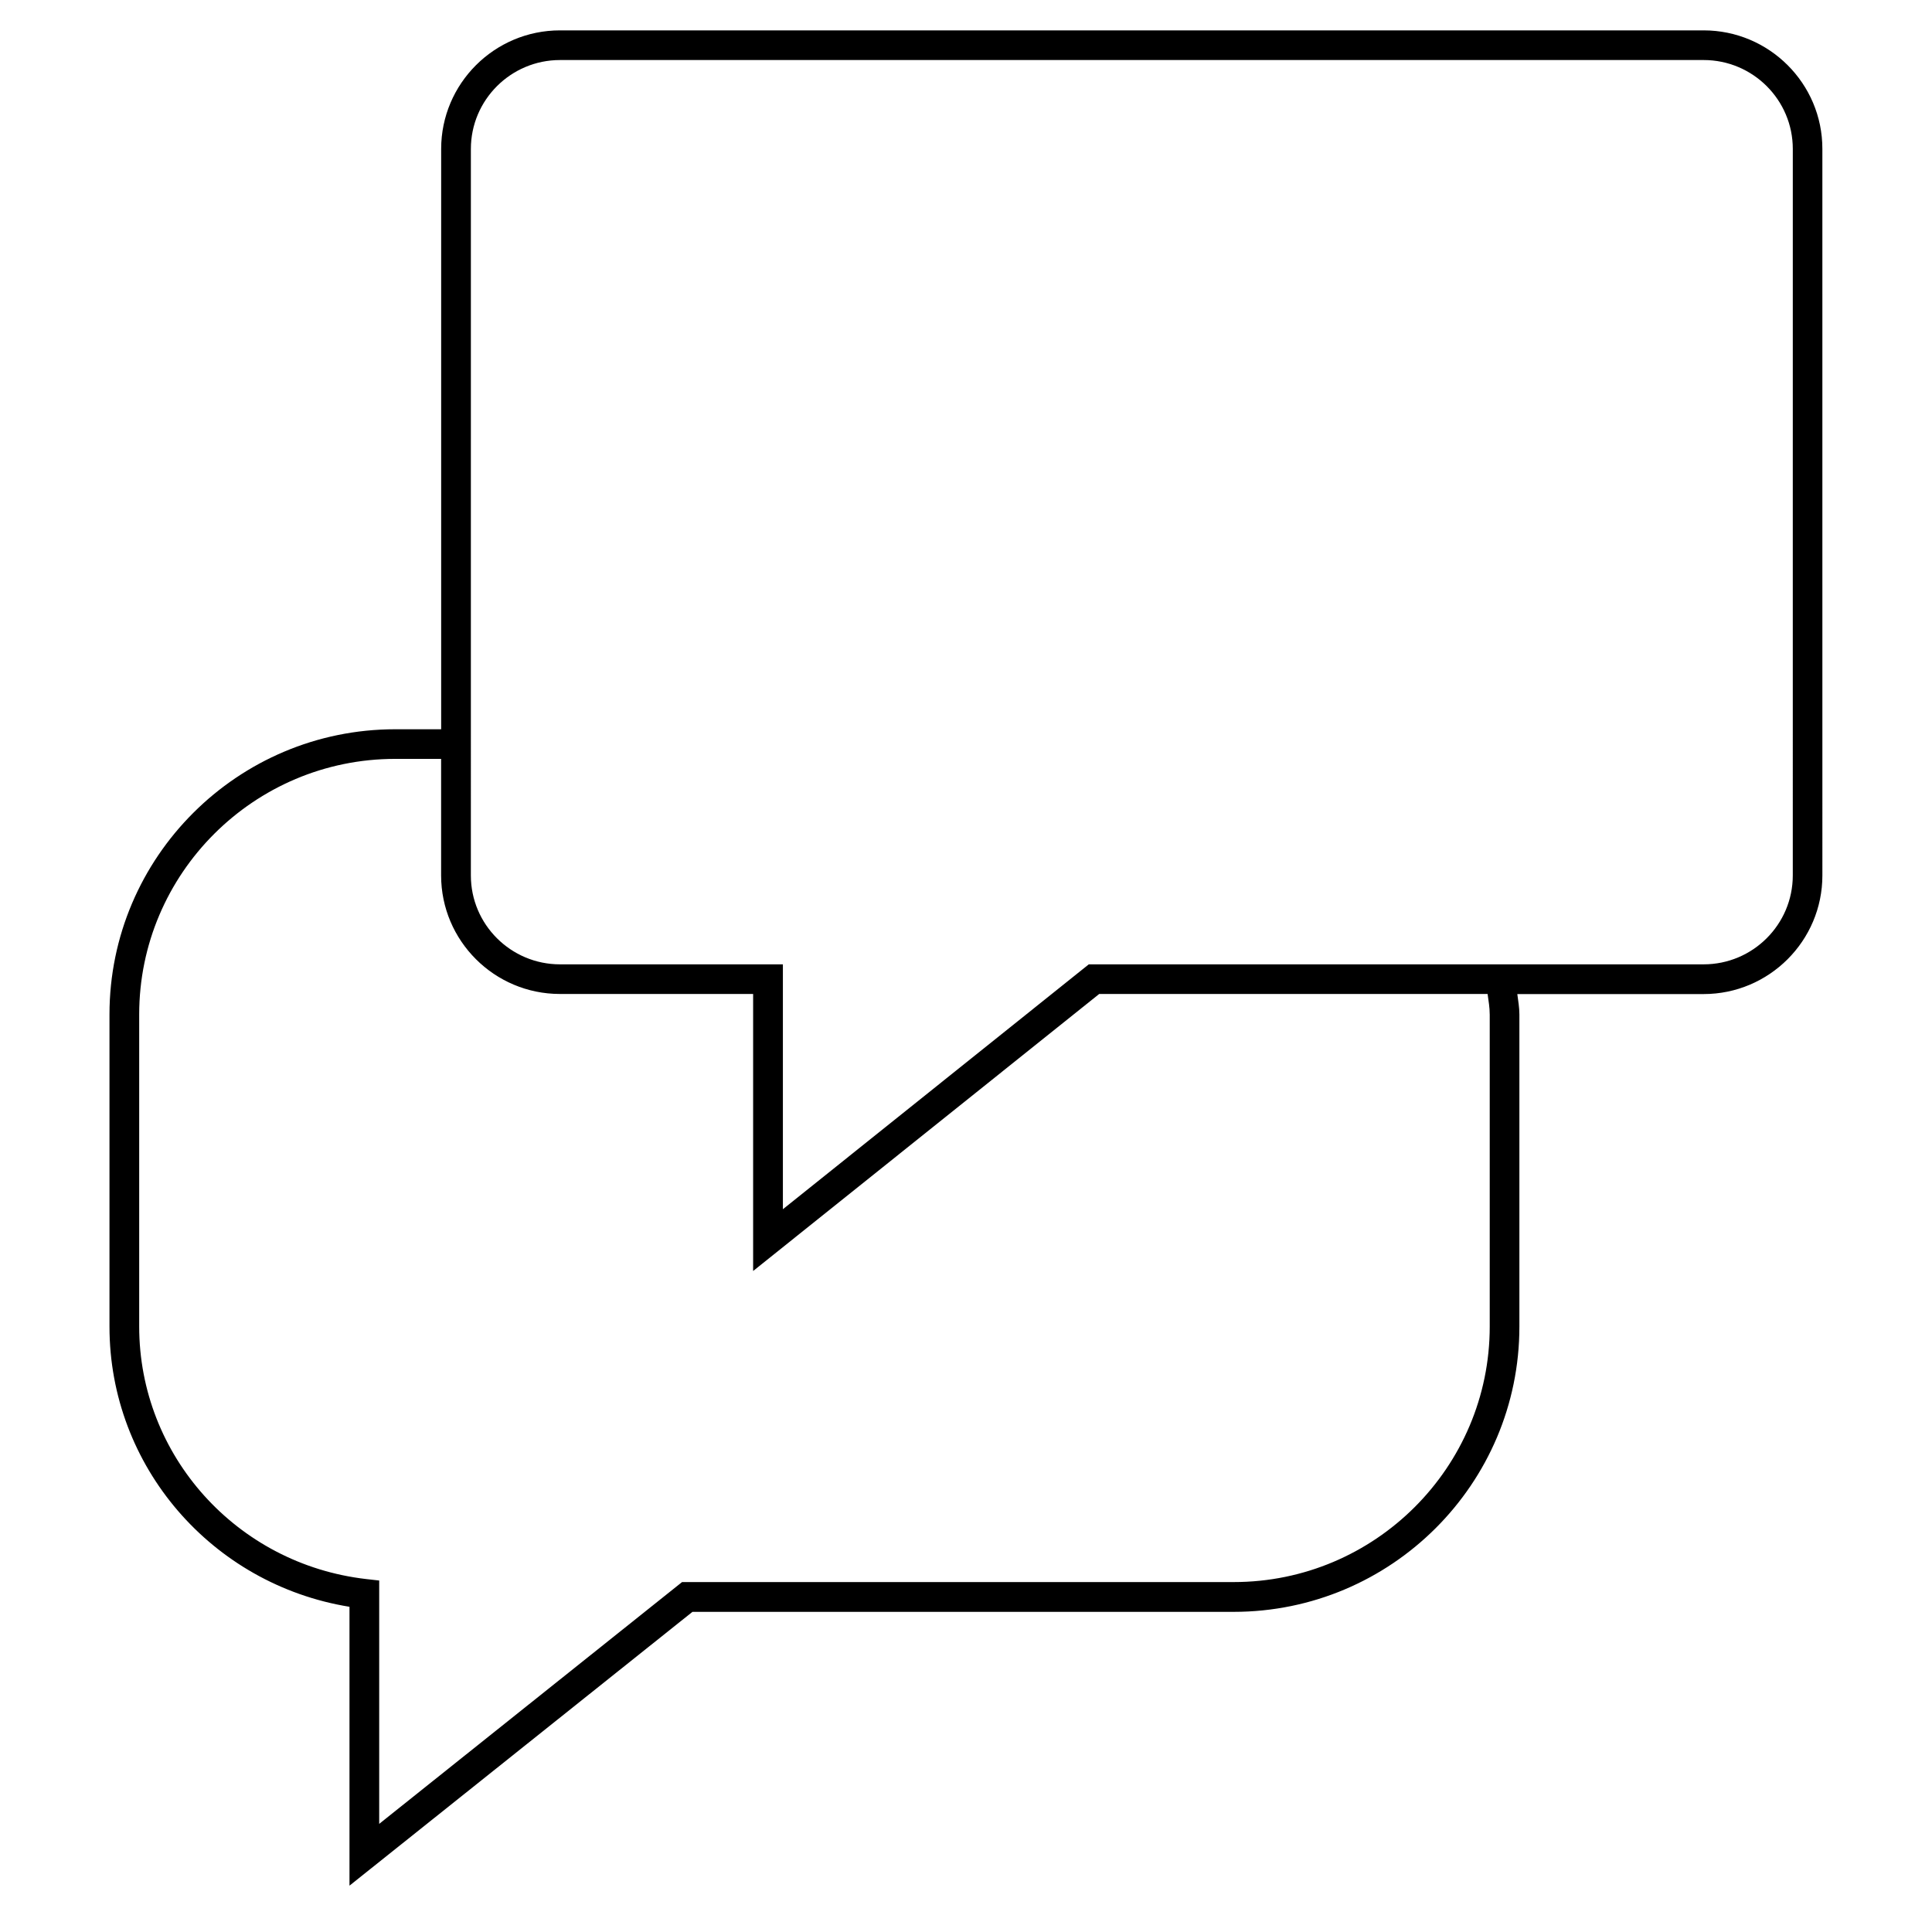
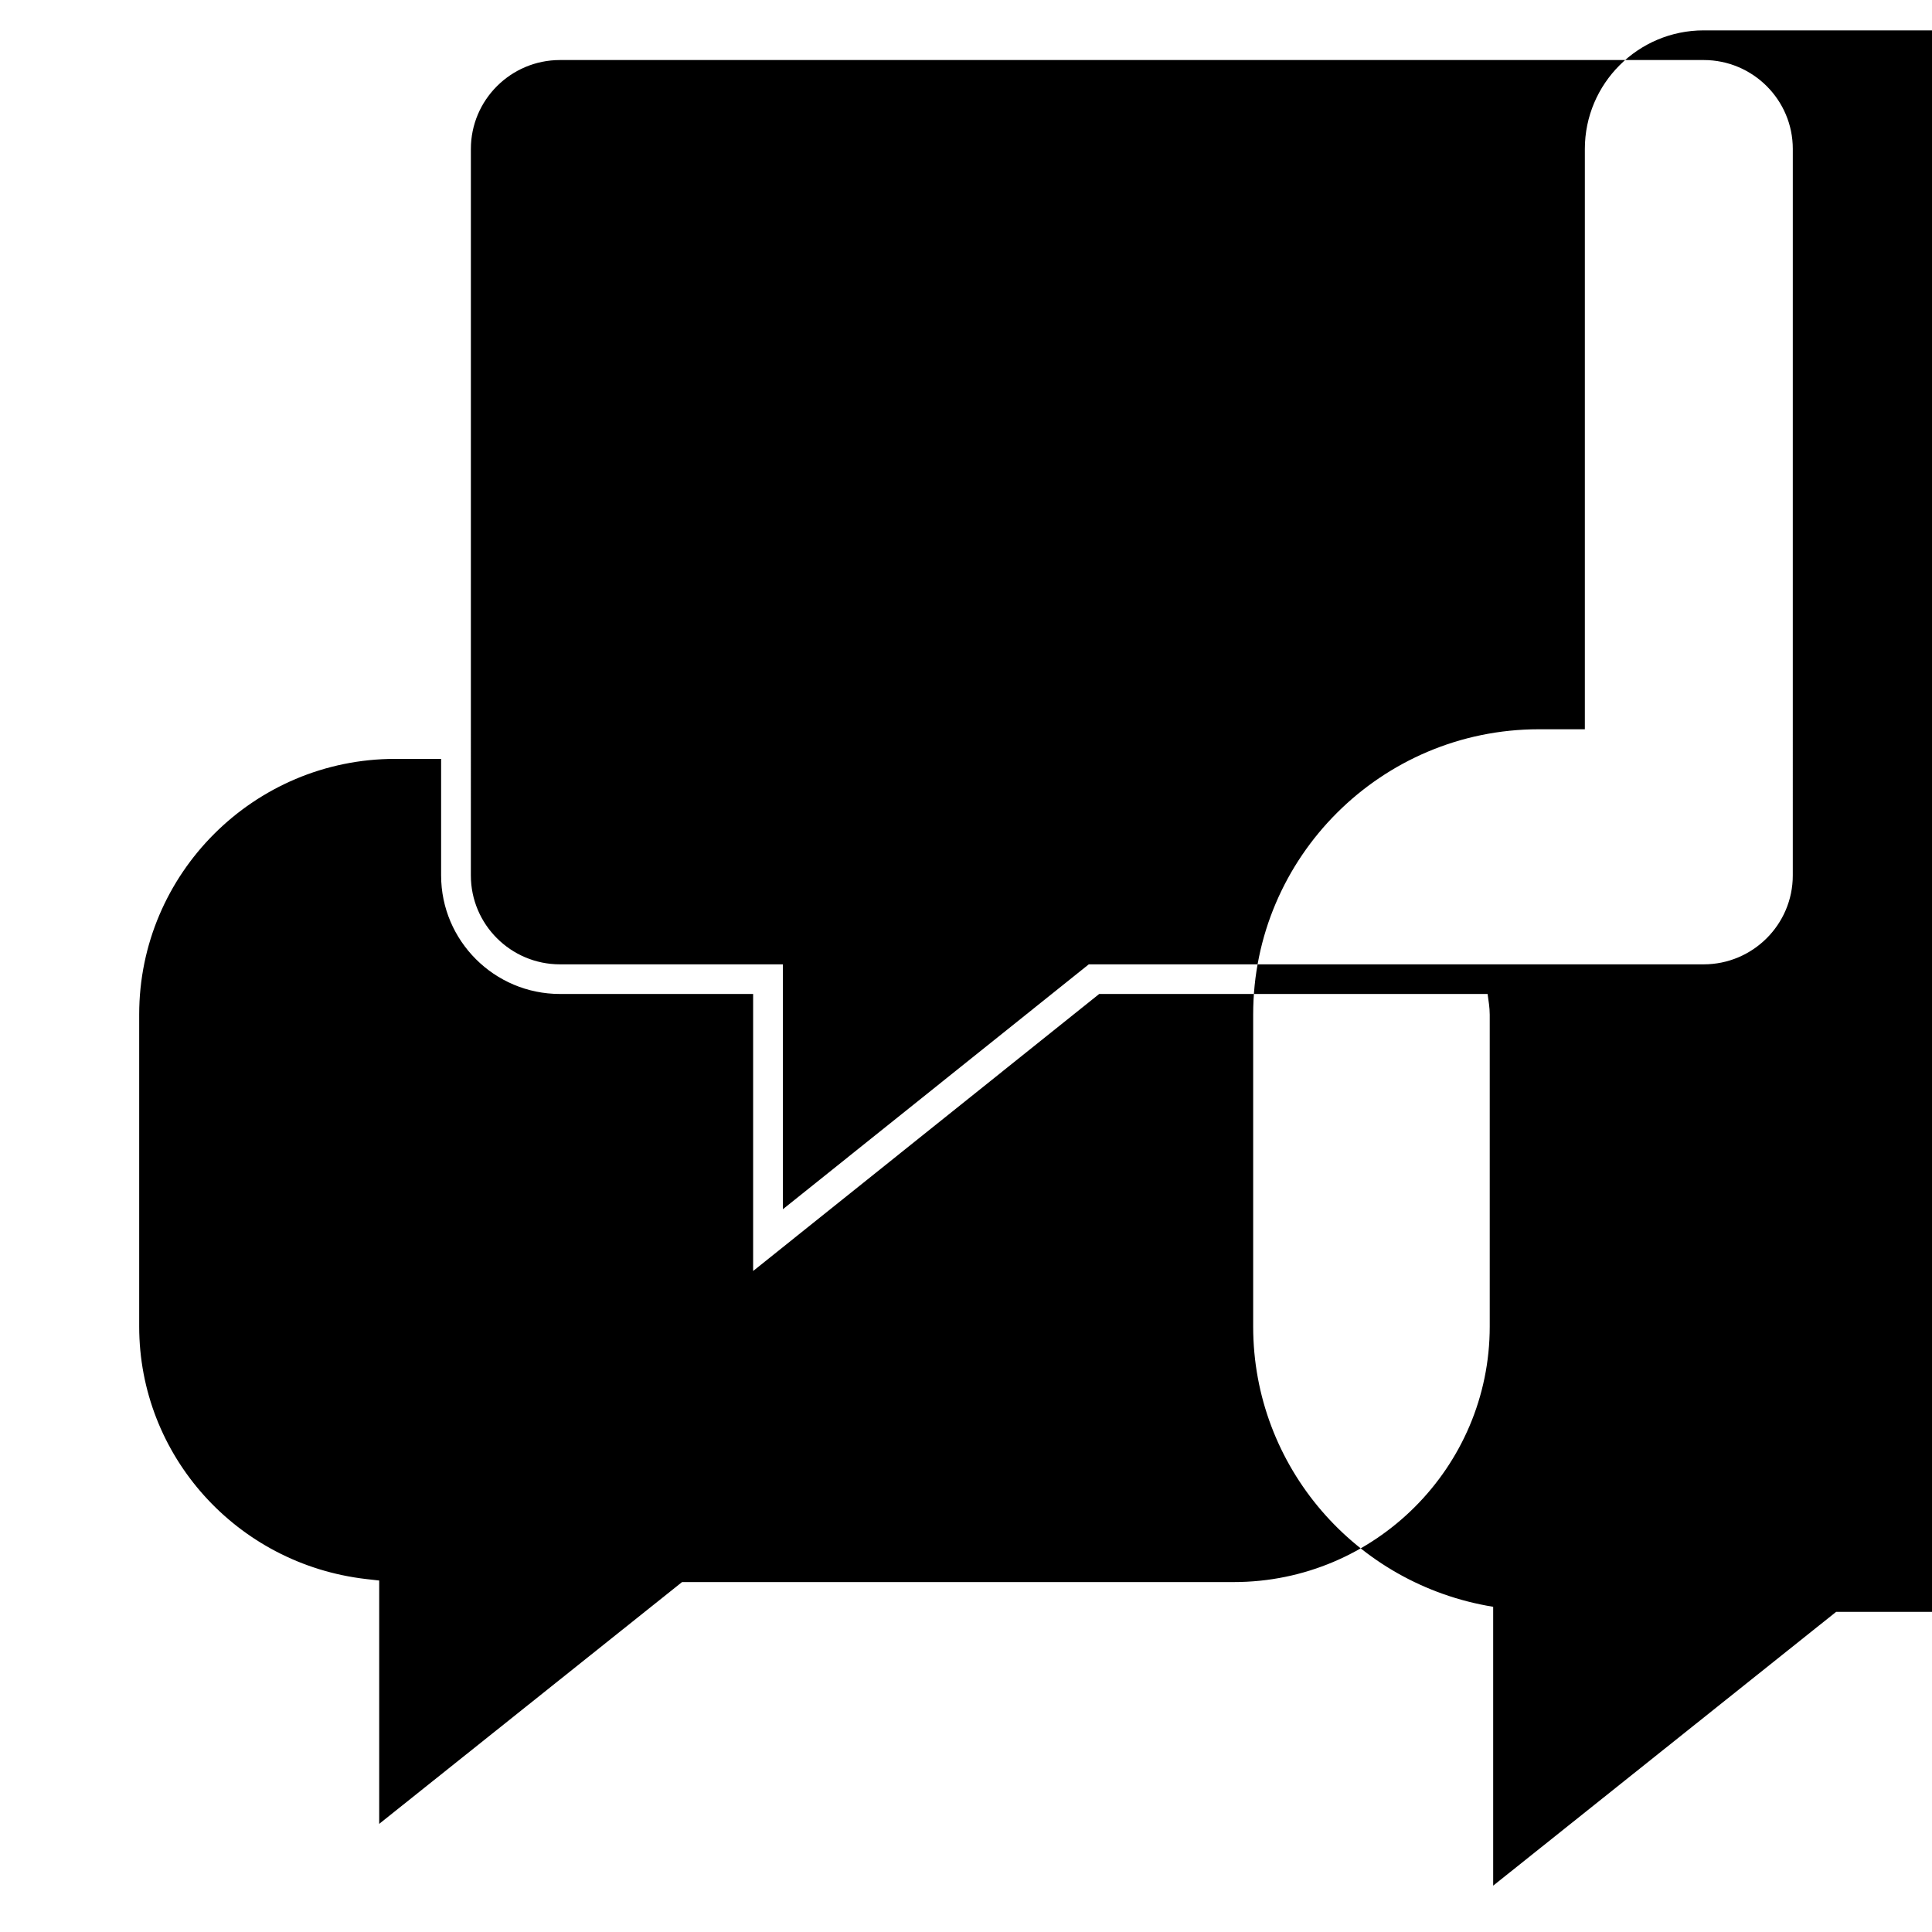
<svg xmlns="http://www.w3.org/2000/svg" fill="#000000" width="800px" height="800px" version="1.1" viewBox="144 144 512 512">
-   <path d="m595.49 152.05h-303.09c-17.367 0-31.488 14.105-31.488 31.426v153.79l-12.184-0.004c-41.738 0-75.715 33.898-75.715 75.586v82.719c0 37.016 27.109 68.328 63.605 74.25v73.902l90.891-72.562h143.43c41.738 0 75.715-33.898 75.715-75.586v-82.719c0-1.859-0.316-3.621-0.551-5.414h49.359c17.367 0 31.488-14.105 31.488-31.426l-0.004-192.54c0.031-17.332-14.105-31.422-31.457-31.422zm-56.695 260.78v82.719c0 37.328-30.434 67.715-67.84 67.715h-146.2l-80.262 64.078v-64.488l-3.496-0.395c-34.273-3.969-60.109-32.73-60.109-66.914v-82.719c0-37.328 30.434-67.715 67.84-67.715h12.172v30.875c0 17.336 14.121 31.426 31.488 31.426h51.199v73.414l91.711-73.414h102.93c0.25 1.812 0.562 3.578 0.562 5.418zm80.312-36.824c0 12.988-10.598 23.555-23.617 23.555h-162.95l-81.066 64.898v-64.898h-59.074c-13.02 0-23.617-10.562-23.617-23.555l0.004-192.54c0-12.988 10.598-23.555 23.617-23.555h303.09c13.02 0 23.617 10.562 23.617 23.555z" />
+   <path d="m595.49 152.05c-17.367 0-31.488 14.105-31.488 31.426v153.79l-12.184-0.004c-41.738 0-75.715 33.898-75.715 75.586v82.719c0 37.016 27.109 68.328 63.605 74.25v73.902l90.891-72.562h143.43c41.738 0 75.715-33.898 75.715-75.586v-82.719c0-1.859-0.316-3.621-0.551-5.414h49.359c17.367 0 31.488-14.105 31.488-31.426l-0.004-192.54c0.031-17.332-14.105-31.422-31.457-31.422zm-56.695 260.78v82.719c0 37.328-30.434 67.715-67.84 67.715h-146.2l-80.262 64.078v-64.488l-3.496-0.395c-34.273-3.969-60.109-32.73-60.109-66.914v-82.719c0-37.328 30.434-67.715 67.84-67.715h12.172v30.875c0 17.336 14.121 31.426 31.488 31.426h51.199v73.414l91.711-73.414h102.93c0.25 1.812 0.562 3.578 0.562 5.418zm80.312-36.824c0 12.988-10.598 23.555-23.617 23.555h-162.95l-81.066 64.898v-64.898h-59.074c-13.02 0-23.617-10.562-23.617-23.555l0.004-192.54c0-12.988 10.598-23.555 23.617-23.555h303.09c13.02 0 23.617 10.562 23.617 23.555z" />
</svg>